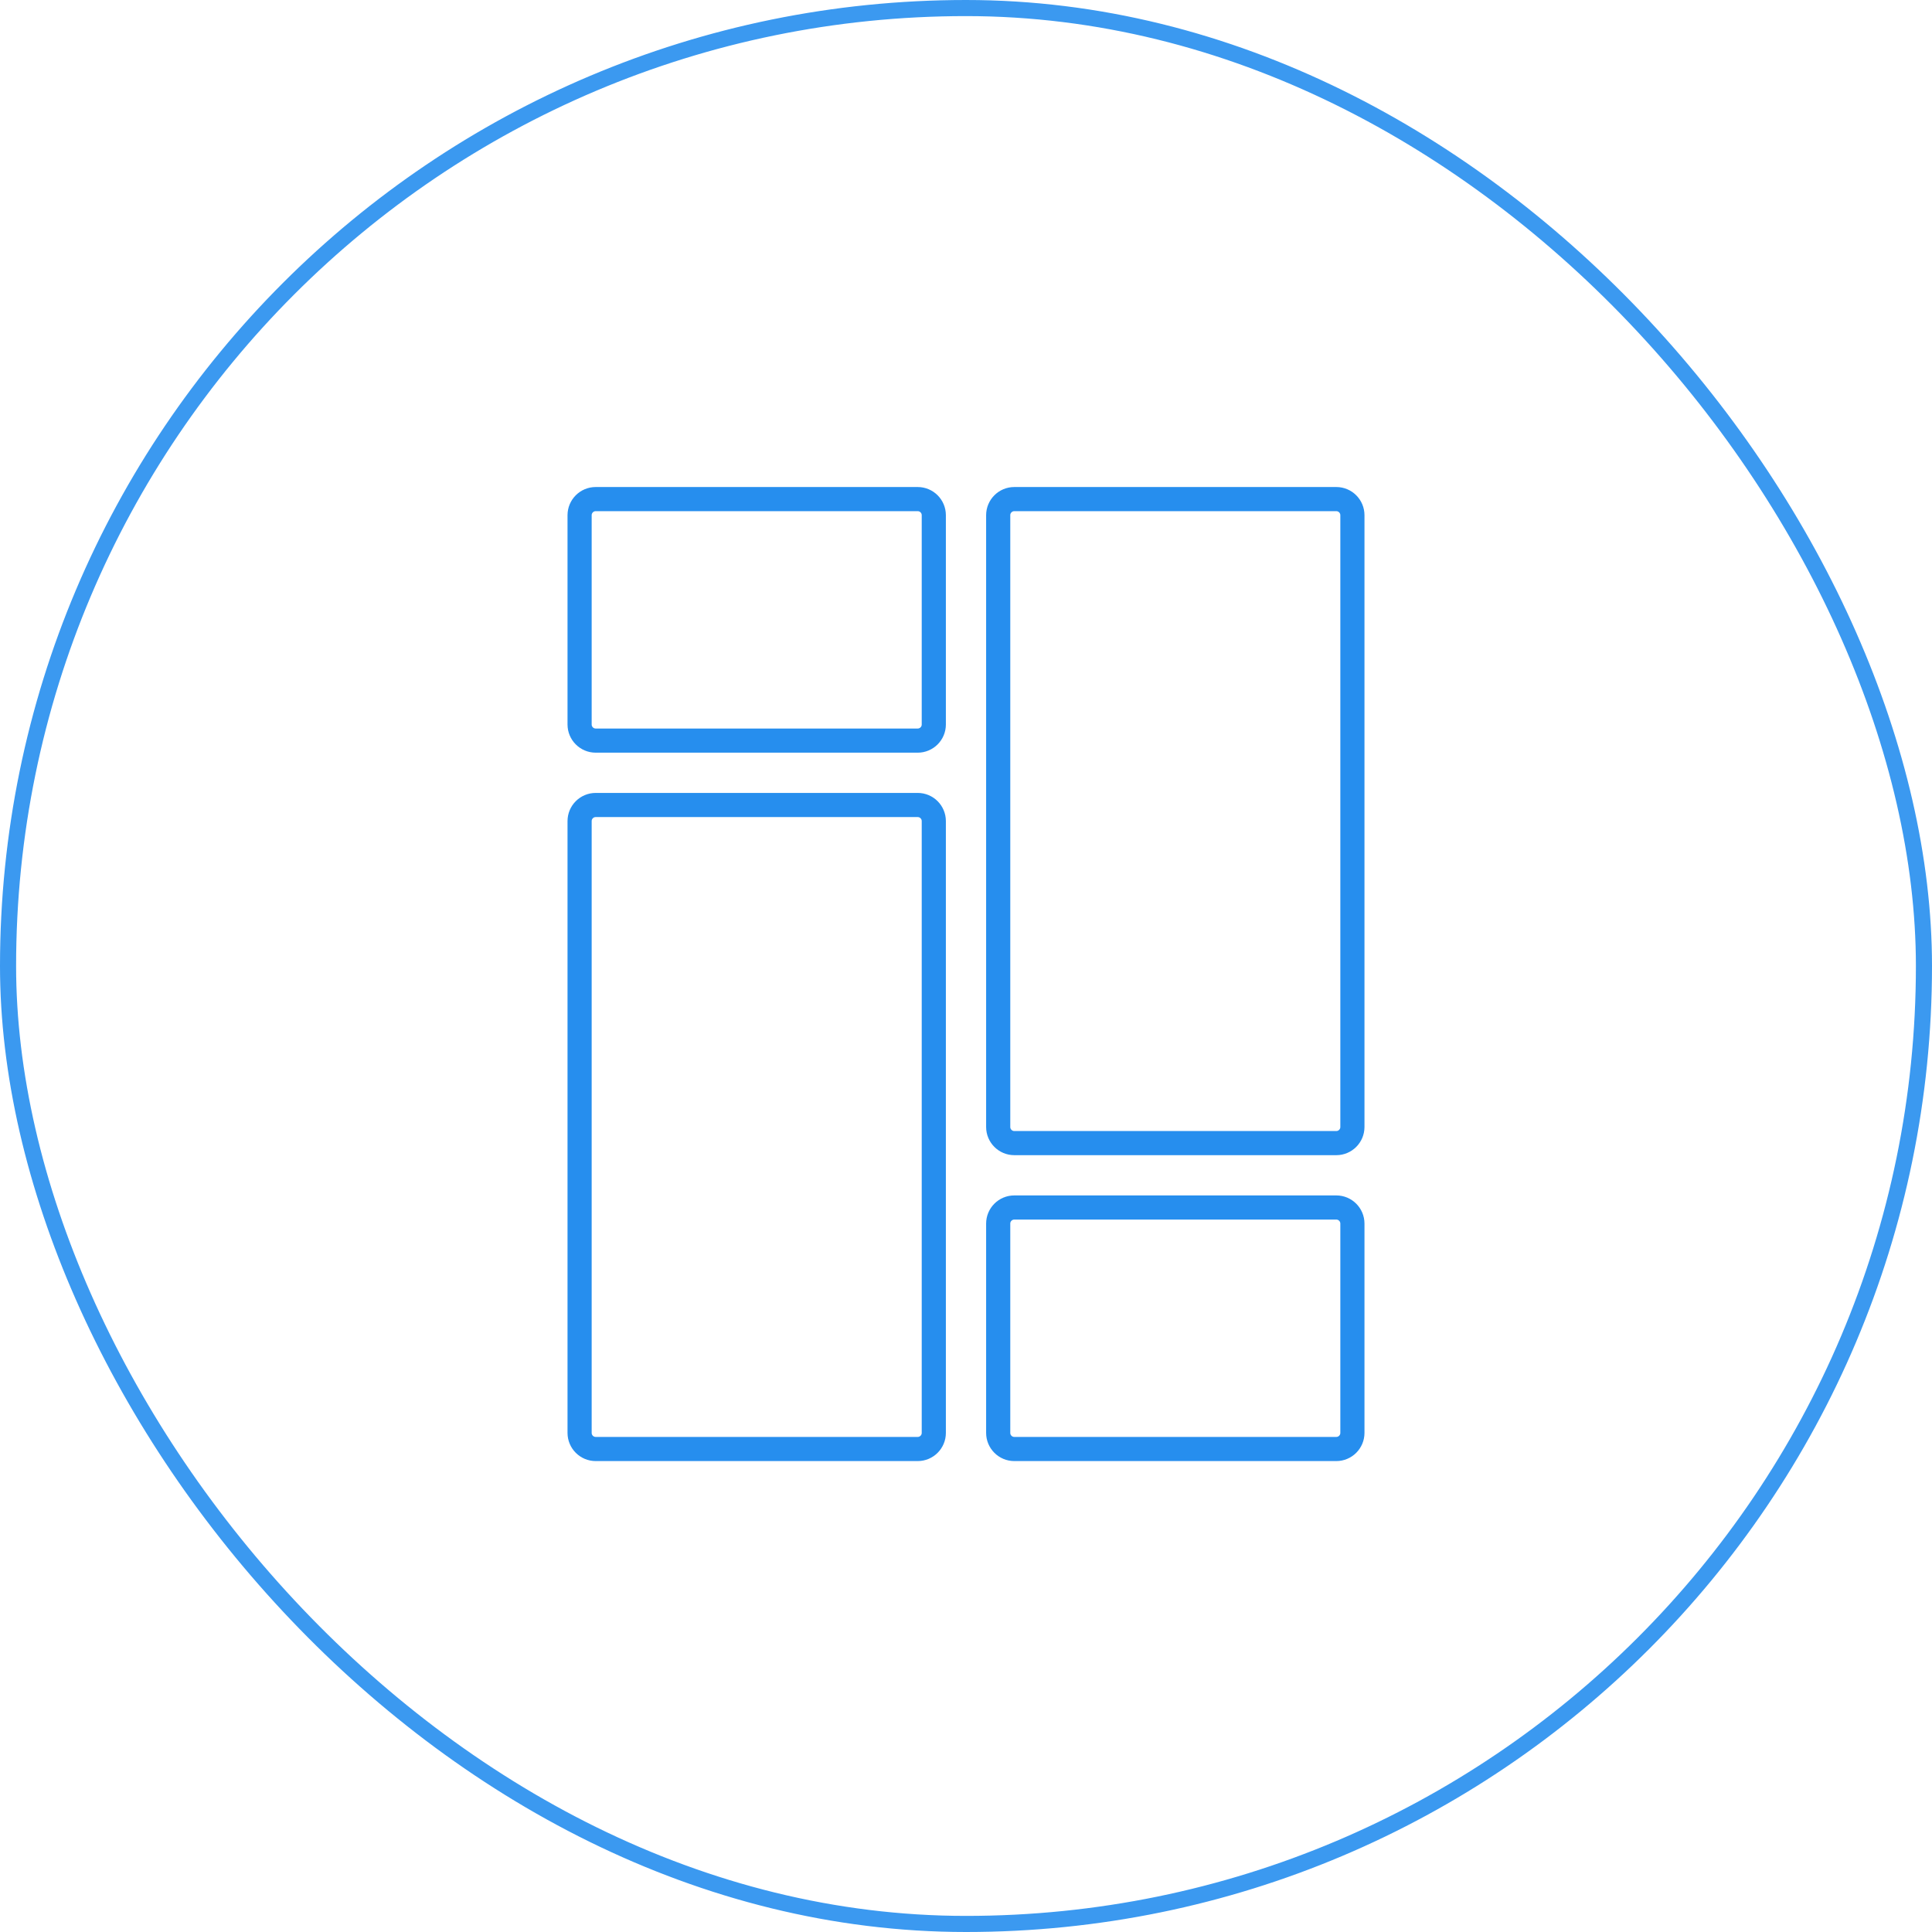
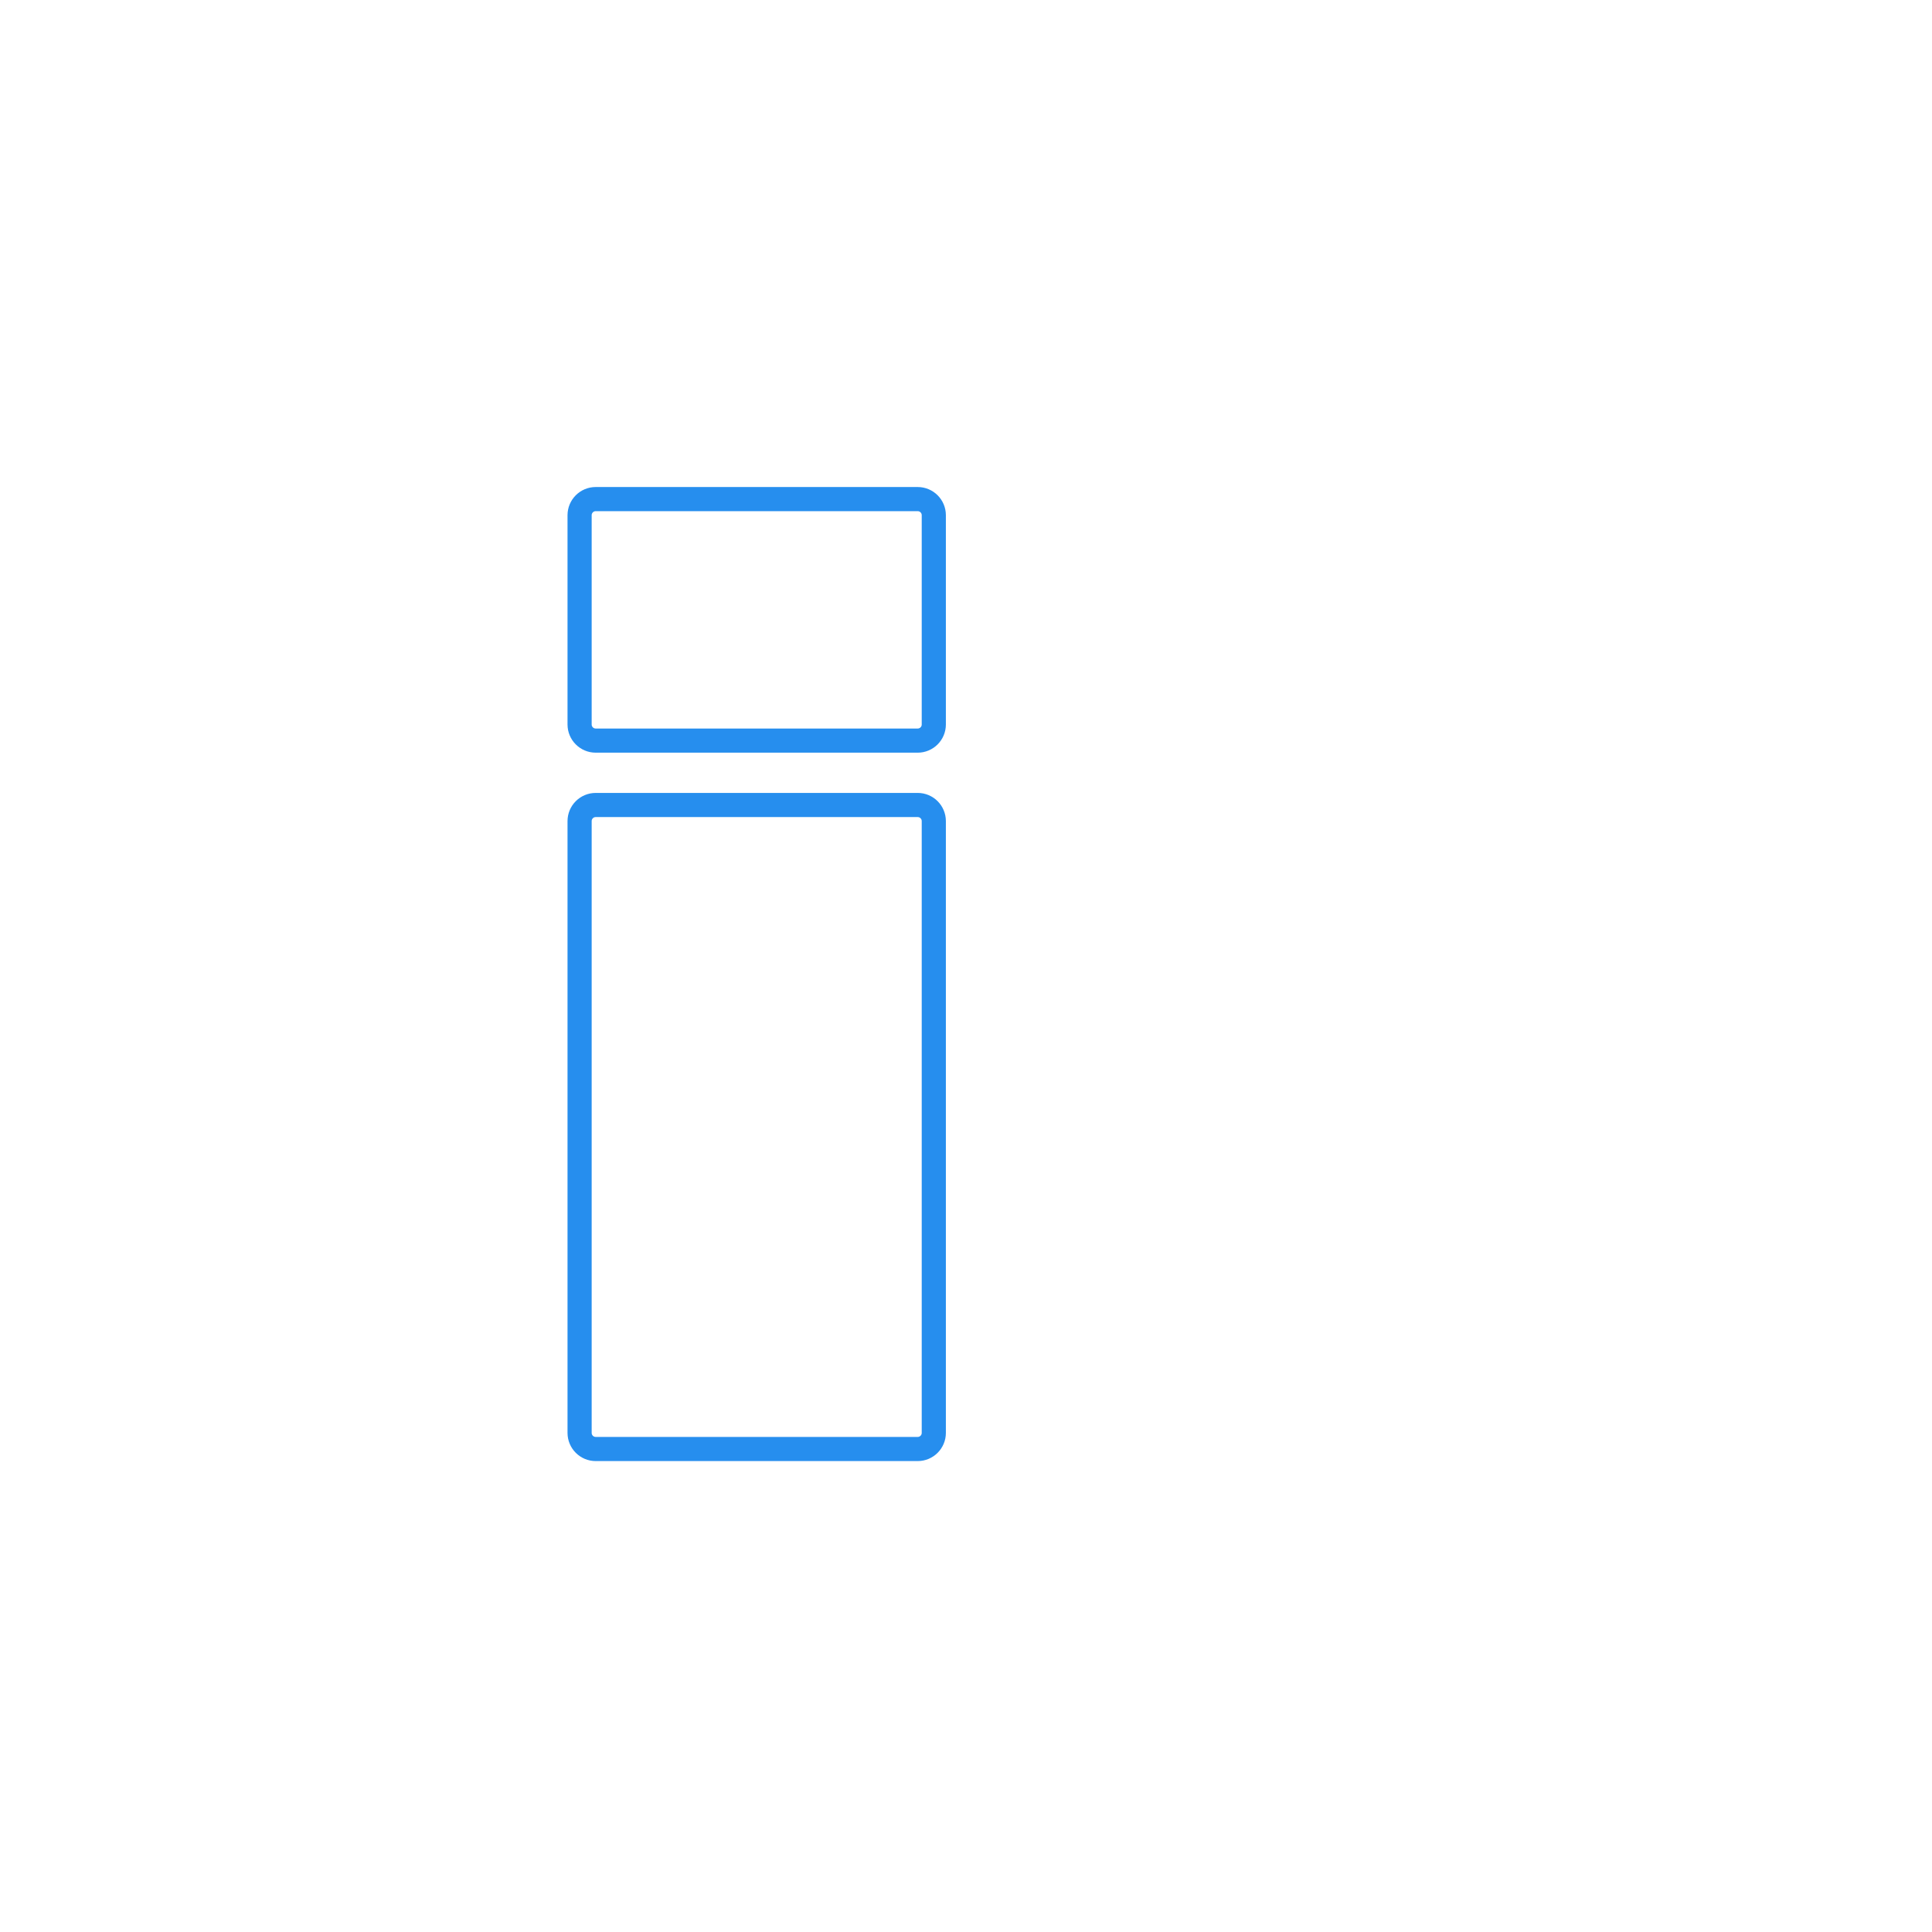
<svg xmlns="http://www.w3.org/2000/svg" width="120" height="120" viewBox="0 0 120 120" fill="none">
-   <rect x="0.5" y="0.5" width="119" height="119" rx="59.5" stroke="#268EEE" stroke-opacity="0.9" />
  <path d="M36 45V32C36 31.448 36.448 31 37 31H57C57.552 31 58 31.448 58 32V45C58 45.552 57.552 46 57 46H37C36.448 46 36 45.552 36 45Z" stroke="#268EEE" stroke-width="1.5" />
-   <path d="M62 89V76C62 75.448 62.448 75 63 75H83C83.552 75 84 75.448 84 76V89C84 89.552 83.552 90 83 90H63C62.448 90 62 89.552 62 89Z" stroke="#268EEE" stroke-width="1.5" />
-   <path d="M62 70V32C62 31.448 62.448 31 63 31H83C83.552 31 84 31.448 84 32V70C84 70.552 83.552 71 83 71H63C62.448 71 62 70.552 62 70Z" stroke="#268EEE" stroke-width="1.5" />
  <path d="M36 89V51C36 50.448 36.448 50 37 50H57C57.552 50 58 50.448 58 51V89C58 89.552 57.552 90 57 90H37C36.448 90 36 89.552 36 89Z" stroke="#268EEE" stroke-width="1.5" />
</svg>